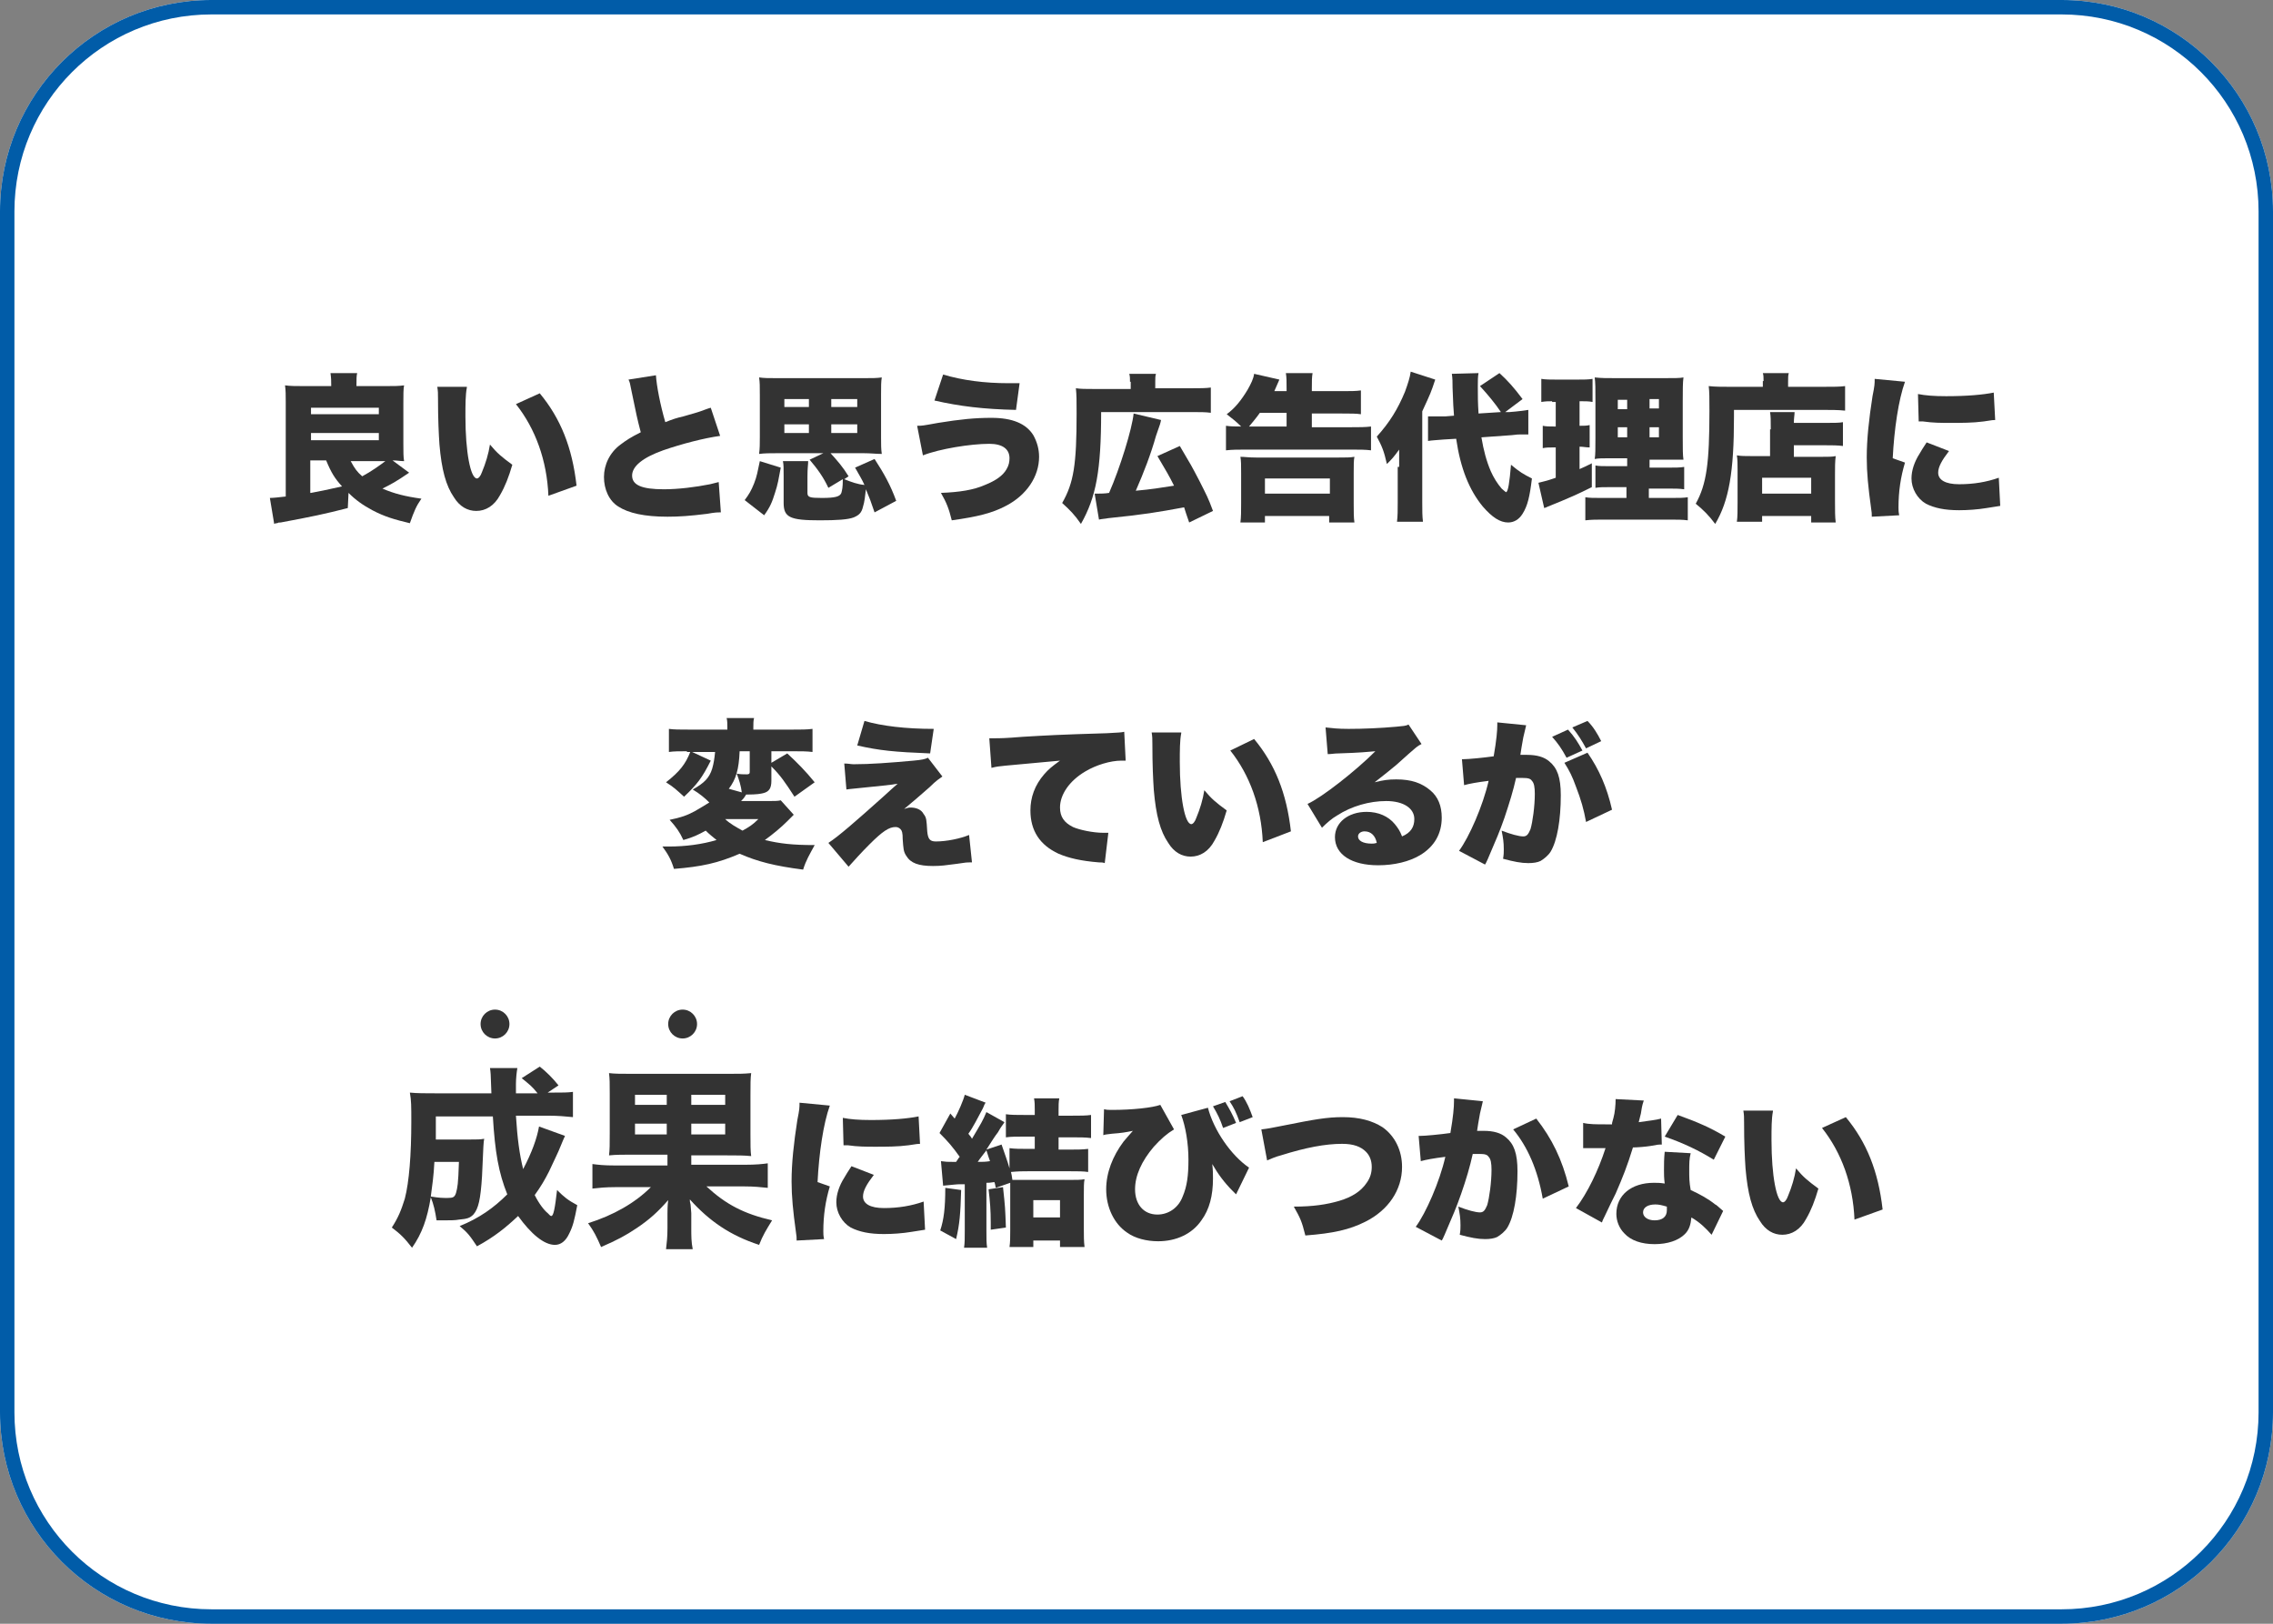
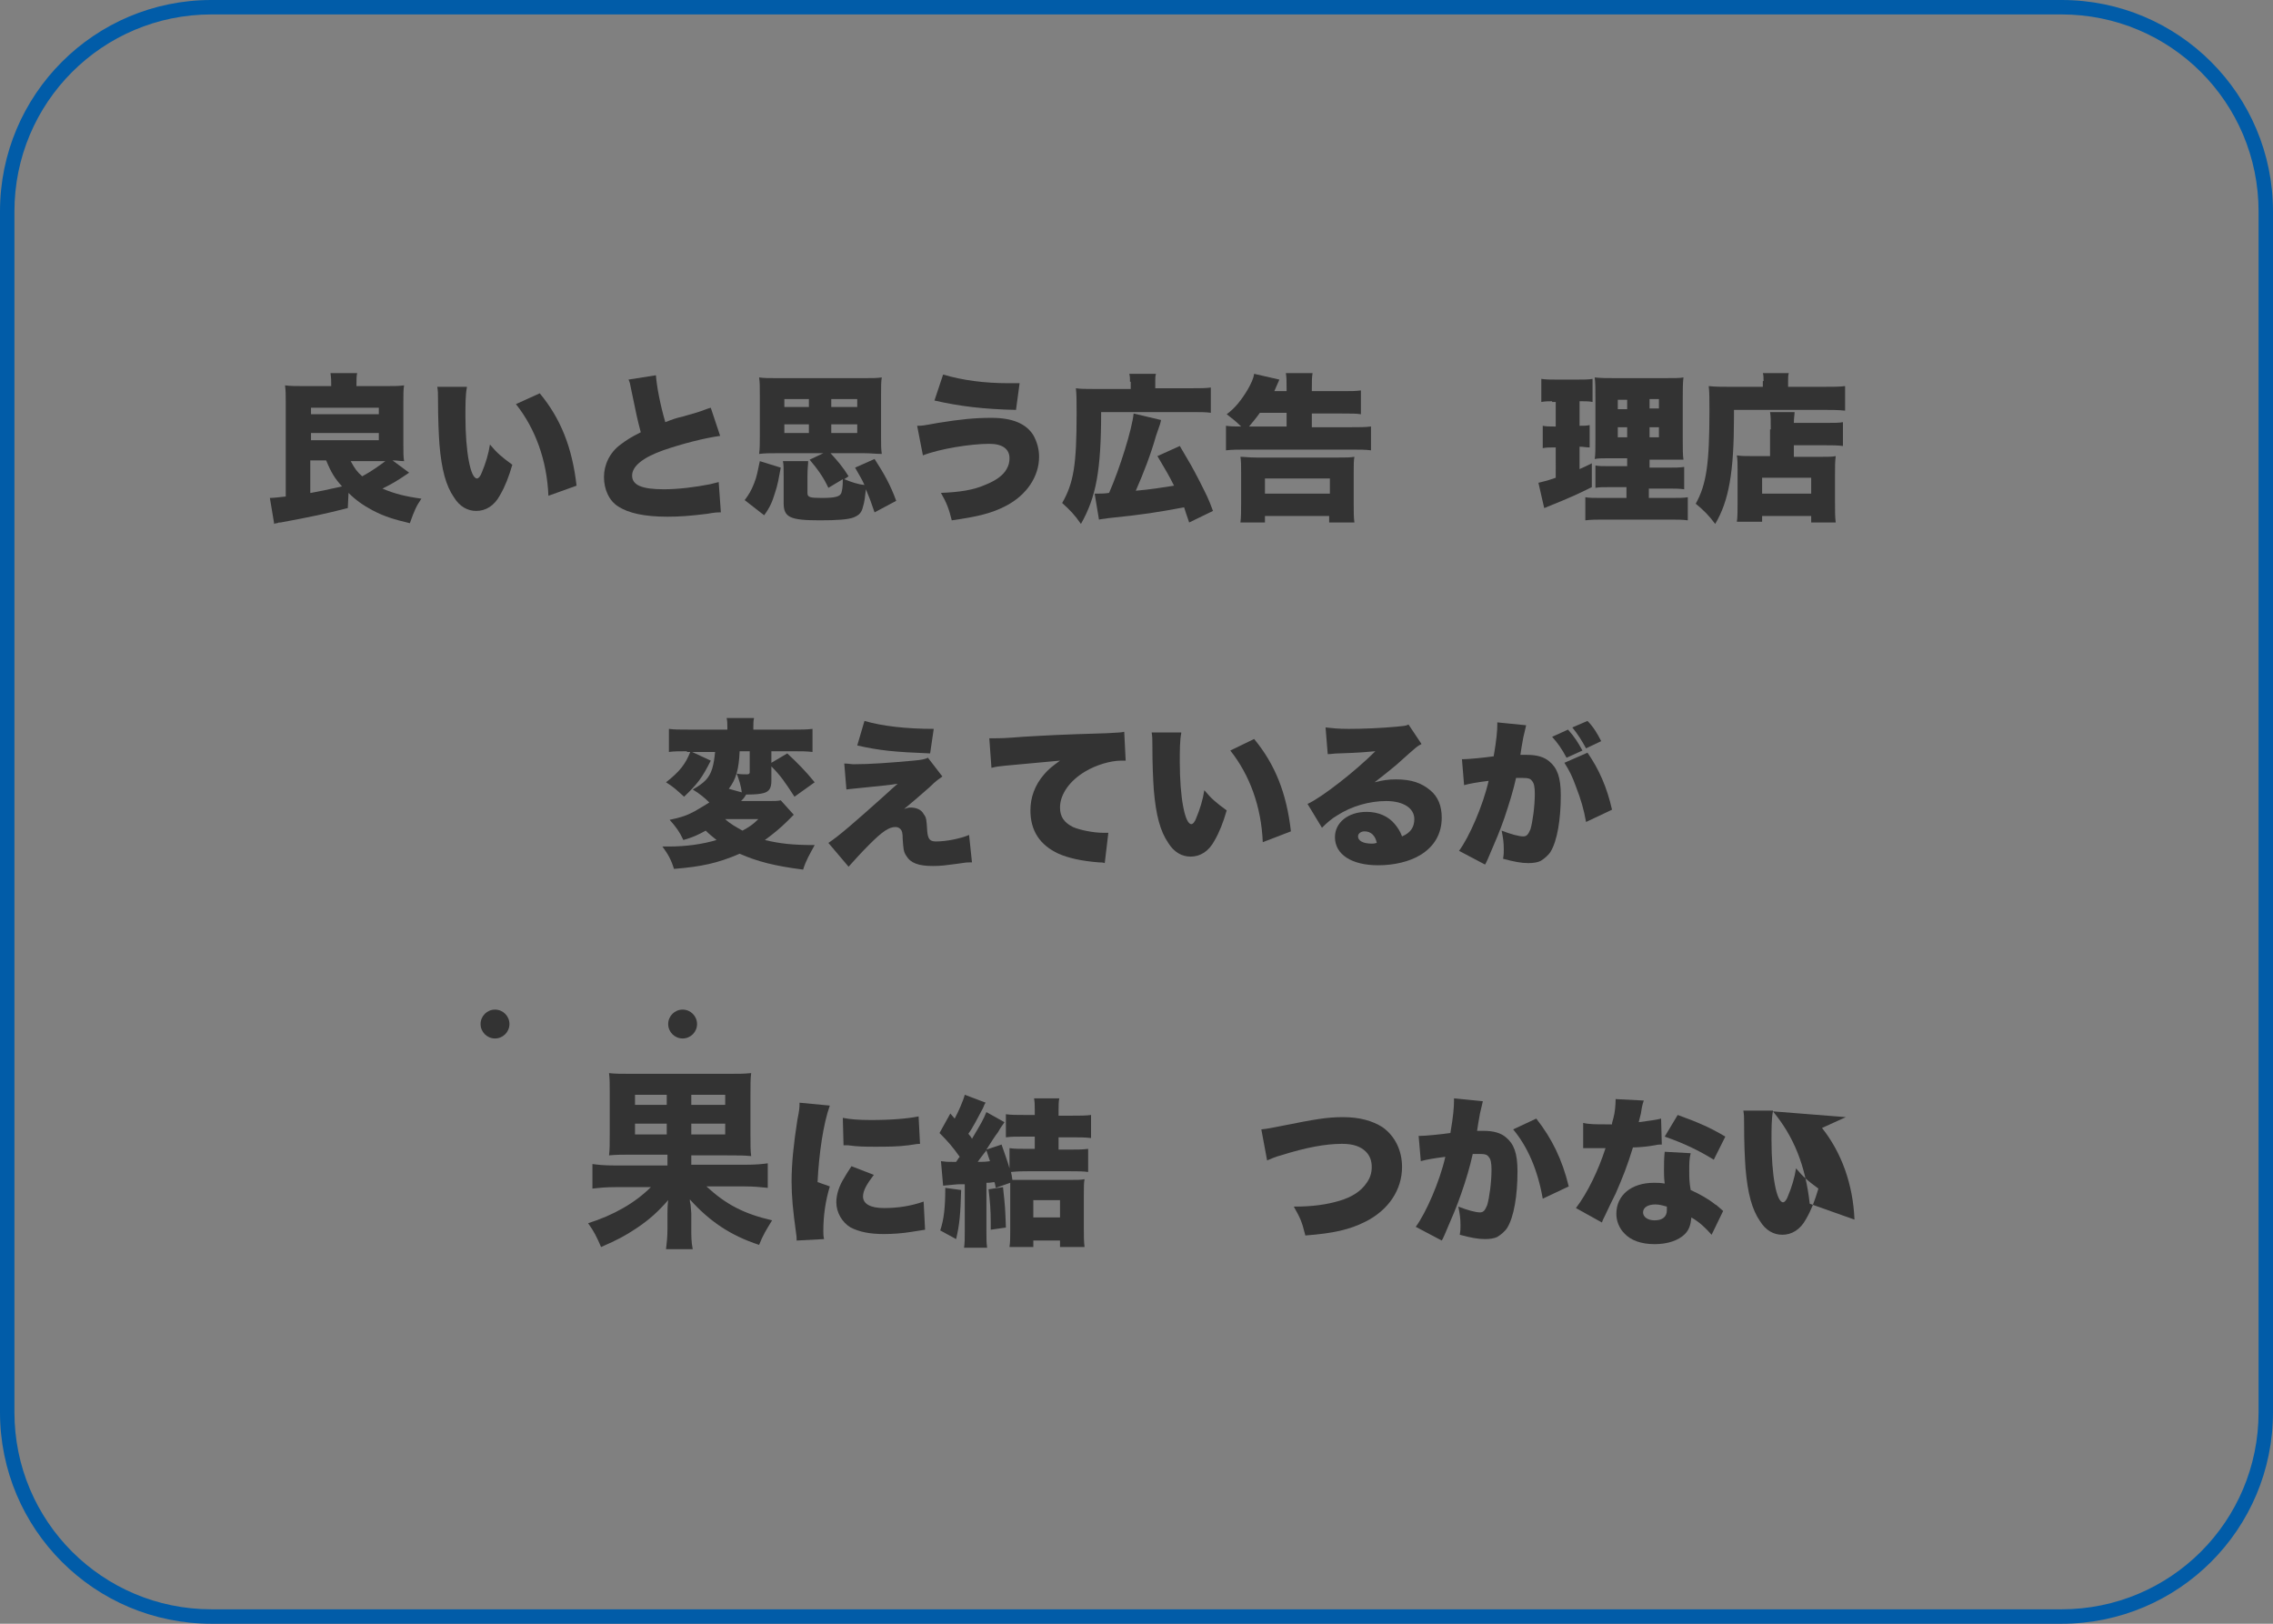
<svg xmlns="http://www.w3.org/2000/svg" version="1.1" fill="#333333" width="315px" height="225px" viewBox="0 0 315 225">
  <rect x="0" y="0" width="315" height="225" fill="#808080" stroke="none" />
  <g>
-     <path fill="#ffffff" d="M285.7,225H29.3C13.1,225,0,211.9,0,195.7V29.3C0,13.1,13.1,0,29.3,0h256.4C301.9,0,315,13.1,315,29.3v166.4C315,211.9,301.9,225,285.7,225z" />
    <path fill="#015ca8" d="M285.7,2C300.8,2,313,14.2,313,29.3v166.4c0,15.1-12.2,27.3-27.3,27.3H29.3C14.2,223,2,210.8,2,195.7V29.3C2,14.2,14.2,2,29.3,2H285.7 M285.7,0H29.3C13.1,0,0,13.1,0,29.3v166.4C0,211.9,13.1,225,29.3,225h256.4c16.2,0,29.3-13.1,29.3-29.3V29.3C315,13.1,301.9,0,285.7,0L285.7,0z" />
  </g>
  <g>
    <circle cx="94.6" cy="141.9" r="2" />
    <circle cx="68.6" cy="141.9" r="2" />
-     <path d="M245.7,154c-0.2,1-0.2,2.4-0.2,4c0,4.9,0.7,8.6,1.6,8.6c0.2,0,0.5-0.3,0.7-0.9c0.5-1.2,0.9-2.5,1.1-3.8c1,1.2,1.6,1.7,3.1,2.8c-0.5,1.7-1,3-1.7,4.2c-0.8,1.5-2,2.2-3.3,2.2c-1.2,0-2.3-0.6-3.1-1.9c-1.1-1.6-1.7-3.8-2-7.3c-0.1-1.5-0.2-3.4-0.2-6.4c0-0.7,0-1-0.1-1.6H245.7z M255.8,154.8c2.9,3.5,4.5,7.5,5.1,12.8L257,169c-0.2-4.9-1.8-9.3-4.5-12.7L255.8,154.8z" />
+     <path d="M245.7,154c-0.2,1-0.2,2.4-0.2,4c0,4.9,0.7,8.6,1.6,8.6c0.2,0,0.5-0.3,0.7-0.9c0.5-1.2,0.9-2.5,1.1-3.8c1,1.2,1.6,1.7,3.1,2.8c-0.5,1.7-1,3-1.7,4.2c-0.8,1.5-2,2.2-3.3,2.2c-1.2,0-2.3-0.6-3.1-1.9c-1.1-1.6-1.7-3.8-2-7.3c-0.1-1.5-0.2-3.4-0.2-6.4c0-0.7,0-1-0.1-1.6H245.7z c2.9,3.5,4.5,7.5,5.1,12.8L257,169c-0.2-4.9-1.8-9.3-4.5-12.7L255.8,154.8z" />
    <path d="M227.8,152.5c-0.1,0.4-0.2,0.4-0.4,1.8c-0.1,0.5-0.2,0.7-0.3,1.2c1.4-0.2,2.4-0.3,3.1-0.5l0.1,3.6c-0.5,0-0.5,0-1.6,0.2c-0.6,0.1-1.8,0.2-2.4,0.2c-0.8,2.6-1.4,4.1-2.4,6.4c-0.5,1-0.7,1.4-1.5,3.1c-0.3,0.6-0.3,0.6-0.4,0.9l-3.6-2c1.6-2.1,3.1-5.2,4.1-8.3c-0.4,0-0.4,0-1.2,0c-0.5,0-0.5,0-1,0c-0.1,0-0.2,0-0.9,0v-3.5c0.8,0.2,1.8,0.2,3.2,0.2c0.2,0,0.4,0,0.8,0c0-0.2,0-0.2,0.2-0.9c0.2-0.7,0.3-1.8,0.3-2.6L227.8,152.5z M237.2,171.1c-0.8-0.9-1.6-1.7-2.8-2.4c-0.1,1-0.3,1.7-0.9,2.3c-0.9,0.9-2.4,1.4-4.2,1.4c-1.8,0-3.3-0.5-4.2-1.5c-0.7-0.7-1.1-1.7-1.1-2.7c0-2.6,2.1-4.3,5.2-4.3c0.5,0,0.8,0,1.5,0.1c-0.1-0.8-0.1-1.3-0.1-1.8c0-0.9,0-1.6,0.1-2.6l3.6,0.2c-0.2,0.8-0.2,1.4-0.2,2.5c0,0.8,0,1.5,0.2,2.6c1.3,0.6,2.4,1.2,3.4,2c0.1,0,0.4,0.3,1.1,0.9L237.2,171.1z M229.4,166.9c-1,0-1.7,0.4-1.7,1.1c0,0.6,0.6,1.1,1.6,1.1c1.1,0,1.7-0.5,1.7-1.4c0-0.2,0-0.5,0-0.5C230.3,167,229.9,166.9,229.4,166.9z M237.5,160.7c-2.1-1.3-4.2-2.3-6.8-3.2l1.8-3c2.8,1,4.6,1.8,6.6,3L237.5,160.7z" />
    <path d="M196.6,157.4c0.1,0,0.2,0,0.2,0c0.7,0,2.8-0.2,4.2-0.4c0.4-2.3,0.5-3.6,0.5-4.4c0-0.1,0-0.2,0-0.4l4,0.4c-0.1,0.4-0.1,0.4-0.4,1.7c-0.2,1-0.3,1.8-0.4,2.4c0.4,0,0.6,0,0.9,0c1.4,0,2.4,0.3,3.1,0.9c1.1,0.9,1.6,2.2,1.6,4.7c0,3.4-0.5,6.3-1.4,7.8c-0.3,0.5-0.9,1-1.4,1.3c-0.4,0.2-1,0.3-1.7,0.3c-1,0-2-0.2-3.5-0.6c0.1-0.6,0.1-0.9,0.1-1.3c0-1-0.1-1.6-0.3-2.6c1.3,0.5,2.4,0.8,3,0.8c0.5,0,0.7-0.3,1-1c0.3-1,0.6-3.2,0.6-4.9c0-0.9-0.1-1.5-0.4-1.8c-0.2-0.3-0.5-0.4-1.3-0.4c-0.2,0-0.4,0-0.9,0c-0.4,1.8-0.9,3.5-1.6,5.5c-0.7,2-1.1,2.9-2.3,5.7c-0.2,0.4-0.2,0.5-0.4,0.8l-3.6-1.9c1.4-1.9,3.3-6.2,4.1-9.7c-1.6,0.2-2.7,0.4-3.4,0.6L196.6,157.4z M212.9,155c2.2,2.8,3.6,5.7,4.5,9.4l-3.6,1.7c-0.7-4-2.1-7.2-4.1-9.6L212.9,155z" />
    <path d="M174.8,156.5c0.9-0.1,1.4-0.2,2.9-0.5c4.5-0.9,6.2-1.2,8.4-1.2c2.3,0,4.1,0.5,5.5,1.4c1.7,1.2,2.7,3.2,2.7,5.5c0,3.2-1.9,6-5.1,7.6c-2.2,1.1-4.4,1.6-8.3,1.9c-0.5-2-0.7-2.4-1.6-4c2.7,0,4.6-0.3,6.3-0.8c1.7-0.5,3-1.3,3.8-2.5c0.5-0.7,0.7-1.4,0.7-2.2c0-0.9-0.3-1.6-0.8-2.1c-0.7-0.7-1.7-1.1-3.3-1.1c-2.3,0-5,0.5-8.5,1.6c-0.8,0.2-1.4,0.5-1.9,0.7L174.8,156.5z" />
-     <path d="M153,153.7c0.4,0.1,0.6,0.1,1.1,0.1c2.8,0,5.6-0.3,6.7-0.7l1.9,3.4c-1,0.6-1.8,1.3-2.8,2.4c-1.7,2-2.6,4-2.6,5.9c0,2.1,1.2,3.5,3.1,3.5c1.5,0,2.9-0.9,3.5-2.5c0.6-1.4,0.8-2.9,0.8-5.1c0-2.3-0.4-4.6-1-6.2l3.7-1c0.8,3.1,3.2,6.6,5.7,8.3l-1.8,3.7c-0.2-0.2-0.2-0.2-0.5-0.5c-1.1-1.1-2-2.3-2.8-3.7c0.1,0.9,0.1,1.4,0.1,2c0,2.4-0.5,4.3-1.6,5.8c-1.3,1.9-3.5,2.9-6,2.9c-1.6,0-3.2-0.4-4.3-1.2c-1.8-1.2-2.9-3.5-2.9-6c0-2.3,0.9-4.6,2.4-6.6c0.4-0.5,0.7-0.8,1.3-1.5c-1,0.2-1.5,0.3-2.9,0.4c-0.8,0.1-0.9,0.1-1.2,0.2L153,153.7z M169.8,152.7c0.6,1,1,1.7,1.5,2.9l-1.8,0.7c-0.4-1.2-0.8-2-1.4-3L169.8,152.7z M172.2,151.9c0.6,0.8,1,1.8,1.4,2.9l-1.8,0.7c-0.5-1.4-0.8-2-1.4-2.9L172.2,151.9z" />
    <path d="M133.2,164.9c-0.1,3.3-0.2,4.7-0.7,6.8l-2.2-1.2c0.5-1.5,0.7-3.1,0.7-5.9L133.2,164.9z M130.4,160.9c0.7,0.1,0.9,0.1,1.6,0.1c0,0,0.3,0,0.5,0c0.3-0.4,0.3-0.5,0.5-0.7c-1-1.4-1.6-2.1-2.8-3.3l1.5-2.7l0.6,0.7c0.5-0.9,1.2-2.5,1.4-3.3l2.9,1.1c-0.2,0.2-0.2,0.4-0.4,0.8c-0.7,1.3-1.4,2.7-2,3.5c0.2,0.3,0.3,0.3,0.5,0.7c1.3-2.2,1.5-2.5,2-3.7l2.5,1.4c-0.3,0.5-0.4,0.5-0.9,1.4c-0.4,0.5-0.9,1.3-1.6,2.4l2.1-0.7c0.5,1.5,0.8,2.2,1.1,3.3v-2.8c0.7,0.1,1.5,0.1,2.6,0.1h0.9v-1.7h-1.4c-1.2,0-1.9,0-2.6,0.1v-3.2c0.7,0.1,1.5,0.1,2.6,0.1h1.4v-0.8c0-0.5,0-1-0.1-1.5h3.5c-0.1,0.5-0.1,1-0.1,1.6v0.8h1.9c1.2,0,1.9,0,2.6-0.1v3.2c-0.8-0.1-1.6-0.1-2.6-0.1h-1.9v1.7h1.5c1,0,1.8,0,2.6-0.1v3.2c-0.7-0.1-1.5-0.1-2.5-0.1h-5.8c-0.8,0-1.3,0-2.4,0.1c0.1,0.4,0.1,0.4,0.2,1.1c0.5,0,1.1,0,1.9,0h6c1,0,1.6,0,2.1-0.1c-0.1,0.5-0.1,1.1-0.1,2.2v4.7c0,1,0,1.7,0.1,2.5h-3.4v-0.9h-3.7v0.9h-3.3c0.1-0.7,0.1-1.3,0.1-2.2v-5c0-0.9,0-1.4,0-1.7l-2,0.7c-0.1-0.4-0.1-0.6-0.2-0.8c-0.7,0.1-0.7,0.1-1.1,0.1v6.6c0,1.3,0,1.7,0.1,2.4h-3.2c0.1-0.7,0.1-1.2,0.1-2.4v-6.4c-0.3,0-0.5,0-0.7,0c-0.4,0-1.2,0.1-2.3,0.2L130.4,160.9z M135.5,161c0.8,0,1,0,1.7-0.1c-0.2-0.5-0.2-0.6-0.5-1.5C136.1,160.2,135.9,160.4,135.5,161z M139,164.5c0.3,2.8,0.3,2.8,0.4,5.6l-2.1,0.3c0-0.4,0-0.8,0-1c0-1.7-0.1-2.9-0.3-4.6L139,164.5z M143.2,168.7h3.7v-2.4h-3.7V168.7z" />
    <path d="M115,153.2c-0.9,2.5-1.5,6.6-1.7,10.6l1.7,0.6c-0.6,2-0.9,4-0.9,6.2c0,0.4,0,0.6,0.1,1.1l-3.8,0.2c0-0.4,0-0.6-0.1-1.2c-0.4-2.9-0.6-4.9-0.6-7c0-2.5,0.3-5.3,0.8-8.5c0.3-1.5,0.3-1.7,0.3-2.4L115,153.2z M121.1,162.8c-1,1.3-1.5,2.2-1.5,3c0,1,1,1.6,2.9,1.6c2,0,3.8-0.3,5.5-0.9l0.2,3.9c-0.6,0.1-0.6,0.1-1.9,0.3c-1.2,0.2-2.6,0.3-3.8,0.3c-2,0-3.4-0.3-4.6-0.9c-1.2-0.7-2-2.1-2-3.5c0-1.1,0.4-2.3,1.1-3.4c0.3-0.5,0.4-0.7,1-1.6L121.1,162.8z M116.8,154.9c1,0.2,2.2,0.3,3.9,0.3c2.9,0,5.1-0.2,6.6-0.5l0.2,3.8c-0.2,0-0.4,0-1.6,0.2c-1.5,0.2-3.1,0.2-4.6,0.2c-1.3,0-2.4,0-3.8-0.2c-0.2,0-0.3,0-0.6,0L116.8,154.9z" />
    <path d="M87.7,160c-1.4,0-2.3,0-3.3,0.1c0.1-0.8,0.1-1.5,0.1-3.1v-5.5c0-1.4,0-2-0.1-2.8c0.8,0.1,1.7,0.1,3.3,0.1h13.1c1.6,0,2.3,0,3.3-0.1c-0.1,0.8-0.1,1.4-0.1,3.2v5.2c0,1.7,0,2.3,0.1,3.1c-1-0.1-1.8-0.1-3.3-0.1h-5v1.3h7.4c1.6,0,2.5-0.1,3.2-0.2v3.4c-1-0.1-1.9-0.2-3.2-0.2h-5.3c2.7,2.5,5.2,3.8,9.1,4.7c-0.8,1.3-1.3,2.1-1.8,3.4c-4-1.3-6.9-3.3-9.6-6.3c0,0.3,0,0.3,0.1,0.7c0,0,0,0,0.1,1.2v2c0,1.2,0,2,0.2,3h-3.7c0.1-0.9,0.2-1.6,0.2-2.9v-2c0-0.4,0-1.1,0.1-1.9c-1.4,1.6-2.6,2.7-4.4,3.9c-1.5,1-2.6,1.6-4.9,2.6c-0.6-1.4-1-2.2-1.8-3.3c3.5-1.1,6.5-2.8,8.7-5h-4.9c-1.4,0-2.3,0.1-3.2,0.2v-3.4c0.8,0.1,1.5,0.2,3.2,0.2h7.2V160H87.7z M88,151.7v1.4h4.4v-1.4H88z M88,155.7v1.5h4.4v-1.5H88z M95.8,153.1h4.7v-1.4h-4.7V153.1z M95.8,157.2h4.7v-1.5h-4.7V157.2z" />
-     <path d="M78.3,157.4c-0.2,0.4-0.3,0.7-0.6,1.4c-0.3,0.8-1.1,2.4-1.6,3.5c-0.6,1.2-1.2,2.2-2,3.3c0.6,1.2,1.3,2.1,1.8,2.5c0.2,0.2,0.3,0.3,0.3,0.3c0.1,0.1,0.2,0.1,0.2,0.1c0.3,0,0.5-1,0.8-3.6c1,1,1.5,1.4,2.8,2.1c-0.4,2.1-0.6,2.9-1.1,3.9c-0.5,1.1-1.2,1.6-2,1.6c-1.5,0-3.3-1.5-5.1-4c-1.7,1.6-3.3,2.9-5.7,4.2c-1-1.5-1.3-1.9-2.4-2.8c2.7-1.1,4.7-2.5,6.6-4.4c-1.2-3-1.7-5.8-2-10.8h-7.9c0,1.5,0,2.1,0,3.2h4.8c1,0,1.3,0,1.9-0.1c-0.1,0.6-0.1,0.6-0.3,5.2c-0.2,3.2-0.5,4.5-1.2,5.3c-0.5,0.5-0.9,0.6-2,0.7c-0.5,0.1-1.2,0.1-1.8,0.1c-0.2,0-0.6,0-1.3,0c-0.2-1.3-0.4-2.2-0.8-3.2c-0.5,3-1.2,5-2.6,7c-1-1.3-1.6-1.9-2.8-2.8c0.9-1.4,1.3-2.4,1.8-4c0.6-2.3,0.9-6.1,0.9-10.7c0-2.1,0-2.9-0.2-4c1,0.1,2.1,0.1,3.6,0.1h7.7c-0.1-2.9-0.1-2.9-0.2-3.5h3.8c-0.1,0.5-0.2,1.5-0.2,2.2c0,0.1,0,0.8,0,1.3h3c-0.8-1-1.1-1.2-2.2-2.1l2.5-1.6c0.9,0.7,1.8,1.6,2.6,2.6l-1.5,1h0.7c1.4,0,2.1,0,2.8-0.1v3.5c-1-0.1-2.1-0.2-3.4-0.2h-4.5c0.2,3.2,0.5,5.4,1,7.4c1.2-2.3,1.9-4.2,2.2-5.9L78.3,157.4z M60.2,161c-0.1,2-0.3,3.3-0.5,4.8c1.2,0.2,1.7,0.2,2.3,0.2c0.8,0,1-0.1,1.2-0.7c0.2-0.8,0.3-1.1,0.4-4.3H60.2z" />
    <path d="M202.6,105.2c0.1,0,0.2,0,0.2,0c0.7,0,2.8-0.2,4.2-0.4c0.4-2.3,0.5-3.6,0.5-4.3c0-0.1,0-0.2,0-0.4l4,0.4c-0.1,0.4-0.1,0.4-0.4,1.7c-0.2,1-0.3,1.8-0.4,2.4c0.4,0,0.6,0,0.9,0c1.4,0,2.4,0.3,3.1,0.9c1.1,0.9,1.6,2.2,1.6,4.7c0,3.4-0.5,6.3-1.4,7.8c-0.3,0.5-0.9,1-1.4,1.3c-0.4,0.2-1,0.3-1.7,0.3c-1,0-2-0.2-3.5-0.6c0.1-0.6,0.1-0.9,0.1-1.3c0-1-0.1-1.6-0.3-2.6c1.3,0.5,2.4,0.8,3,0.8c0.5,0,0.7-0.3,1-1c0.3-1,0.6-3.2,0.6-4.9c0-0.9-0.1-1.5-0.4-1.8c-0.2-0.3-0.5-0.4-1.3-0.4c-0.2,0-0.4,0-0.9,0c-0.4,1.8-0.9,3.4-1.6,5.5c-0.7,2-1.1,2.9-2.3,5.7c-0.2,0.4-0.2,0.5-0.4,0.8l-3.6-1.9c1.4-1.9,3.3-6.2,4.1-9.7c-1.6,0.2-2.7,0.4-3.4,0.6L202.6,105.2z M217.3,101.1c0.9,1,1.4,1.8,2,2.9l-2.2,1c-0.7-1.3-1.2-2-2-2.9L217.3,101.1z M220,104.3c1.6,2.3,2.7,4.8,3.4,7.9l-3.6,1.7c-0.3-1.7-0.7-3.1-1.4-4.9c-0.5-1.4-0.9-2.2-1.6-3.3L220,104.3z M220,99.9c0.8,0.8,1.4,1.8,1.9,2.8l-2.1,1c-0.6-1.1-1.1-1.9-1.9-2.9L220,99.9z" />
    <path d="M183.7,100.8c0.9,0.1,1.7,0.2,3.2,0.2c2,0,4.4-0.1,6.6-0.3c1-0.1,1.3-0.1,1.7-0.3l1.8,2.7c-0.6,0.3-0.6,0.3-3.5,2.9c-1.2,1-1.6,1.3-3,2.4c1.2-0.3,1.9-0.4,3-0.4c2.1,0,3.5,0.5,4.7,1.5c1.1,0.9,1.6,2.2,1.6,3.8c0,2.2-1,4-3,5.2c-1.5,0.9-3.6,1.4-5.8,1.4c-3.7,0-6-1.5-6-3.9c0-2,1.8-3.5,4.4-3.5c1.6,0,3,0.6,3.9,1.7c0.4,0.5,0.7,0.9,1,1.7c1.2-0.5,1.7-1.3,1.7-2.4c0-1.5-1.5-2.5-3.9-2.5c-2.3,0-4.8,0.7-6.8,2c-0.7,0.4-1.4,1-2.1,1.7l-2-3.3c2-0.9,6.7-4.6,9.4-7.3c-1.2,0.1-2,0.2-5.1,0.3c-0.6,0-1,0.1-1.5,0.1L183.7,100.8z M189.1,115.2c-0.5,0-0.9,0.3-0.9,0.7c0,0.6,0.7,1,1.9,1c0.3,0,0.3,0,0.7-0.1C190.6,115.8,190,115.2,189.1,115.2z" />
    <path d="M163.7,101.6c-0.2,1-0.2,2.4-0.2,4c0,4.9,0.7,8.6,1.6,8.6c0.2,0,0.5-0.3,0.7-0.9c0.5-1.2,0.9-2.5,1.1-3.8c1,1.2,1.6,1.7,3.1,2.8c-0.5,1.7-1,3-1.7,4.2c-0.8,1.5-2,2.2-3.3,2.2c-1.2,0-2.3-0.6-3.1-1.9c-1.1-1.6-1.7-3.8-2-7.3c-0.1-1.5-0.2-3.4-0.2-6.4c0-0.7,0-1-0.1-1.6H163.7z M173.8,102.4c2.9,3.5,4.5,7.5,5.1,12.8l-3.9,1.5c-0.2-4.9-1.8-9.3-4.5-12.7L173.8,102.4z" />
    <path d="M137.1,102.3c0.4,0,0.7,0,0.8,0c0.6,0,1.4,0,3.8-0.2c3.4-0.2,5-0.3,11.7-0.5c1.8-0.1,2-0.1,2.4-0.2l0.2,4c-0.3,0-0.4,0-0.6,0c-1.5,0-3.5,0.6-5,1.5c-2.2,1.3-3.5,3.2-3.5,5c0,1.3,0.6,2.1,1.8,2.7c0.9,0.4,2.8,0.8,4.2,0.8c0.2,0,0.4,0,0.7,0l-0.5,4.2c-0.3-0.1-0.4-0.1-0.8-0.1c-2.5-0.2-4.2-0.6-5.6-1.2c-2.6-1.2-3.9-3.2-3.9-6c0-1.8,0.6-3.5,1.9-5c0.6-0.7,1.1-1.1,2.2-1.9l-7.6,0.7c-0.9,0.1-1.1,0.1-1.9,0.3L137.1,102.3z" />
    <path d="M117,105.8c0.6,0,0.9,0.1,1.3,0.1c2.3,0,5-0.2,8.3-0.5c1.1-0.1,1.6-0.2,2-0.4l2,2.6c-0.4,0.3-0.8,0.5-1.8,1.5c-0.9,0.8-3,2.6-3.5,3c0.4-0.1,0.5-0.2,0.9-0.2c0.8,0,1.5,0.3,1.8,0.9c0.4,0.5,0.4,0.8,0.5,2.4c0.1,1.1,0.4,1.4,1.2,1.4c1.5,0,3.4-0.4,4.6-0.9l0.4,3.8c-0.8,0-0.8,0-2.1,0.2c-1.5,0.2-2.2,0.3-3.3,0.3c-2,0-3.1-0.4-3.7-1.4c-0.4-0.6-0.4-1-0.5-2.3c0-0.9-0.1-1.2-0.3-1.4c-0.2-0.2-0.4-0.3-0.7-0.3c-0.9,0-1.8,0.6-3.6,2.4c-1.1,1.1-2.1,2.2-2.9,3.1l-2.8-3.3c1.4-0.9,3.8-3,7.6-6.4c1-0.9,1.3-1.2,2-1.8c-1.2,0.2-2.4,0.3-5.3,0.6c-0.8,0.1-1.2,0.1-1.8,0.2L117,105.8z M119.8,99.9c2.4,0.7,5.7,1.1,9.6,1.1l-0.5,3.4c-5-0.2-7-0.4-10.1-1.1L119.8,99.9z" />
    <path d="M95.2,104.1c-1.1,0-1.8,0-2.5,0.1V101c0.7,0.1,1.5,0.1,2.8,0.1h5.3v-0.3c0-0.5,0-0.9-0.1-1.3h3.8c-0.1,0.4-0.1,0.7-0.1,1.3v0.3h5.4c1.2,0,2,0,2.8-0.1v3.2c-0.8-0.1-1.6-0.1-2.7-0.1h-3v1.6l2.2-1.3c1.4,1.3,2.5,2.4,3.8,4l-2.8,2c-1.3-2-1.9-2.9-3.2-4.2v2c0,1-0.3,1.5-1.1,1.7c-0.4,0.1-0.9,0.2-2.3,0.2h-0.1c-0.3,0.5-0.4,0.6-0.7,0.9h3.7c0.9,0,1.4,0,1.8-0.1l1.8,2c-0.4,0.4-0.4,0.4-0.9,0.9c-0.9,0.9-2,1.8-3.1,2.6c2.1,0.5,3.8,0.7,6.9,0.7c-0.7,1.3-1.2,2.1-1.6,3.4c-3.9-0.5-6.3-1.1-8.8-2.2c-3,1.3-5.3,1.8-9.1,2.1c-0.4-1.3-0.8-2-1.6-3.1c0.4,0,0.7,0,0.9,0c2.3,0,4.6-0.3,6.6-0.9c-0.6-0.5-1-0.8-1.5-1.3c-1.1,0.6-1.7,0.9-3.1,1.3c-0.5-1.1-1-1.8-1.9-2.8c1.5-0.3,2.4-0.6,3.5-1.2c0.7-0.4,1.5-0.9,2-1.2c-0.6-0.6-1.3-1.2-2.3-1.8c1.6-0.9,2.3-1.6,2.7-2.9c0.2-0.7,0.3-1.3,0.4-2.3H95.2z M98.5,105.4c-1.2,2.4-1.9,3.3-3.7,5c-1.1-1-1.4-1.3-2.5-2c1.9-1.5,2.7-2.5,3.4-4.3L98.5,105.4z M100.5,113.5c0.6,0.6,1.5,1.1,2.4,1.6c0.9-0.5,1.4-0.8,2.2-1.6H100.5z M102.5,104.1c-0.1,2.5-0.5,3.9-1.5,5.2l1.8,0.5c-0.1-0.9-0.4-1.8-0.7-2.6c0.5,0.1,0.9,0.1,1.4,0.1c0.3,0,0.4-0.1,0.4-0.3v-2.9H102.5z" />
-     <path d="M264,52.9c-0.9,2.5-1.5,6.6-1.7,10.6l1.7,0.6c-0.6,2-0.9,4-0.9,6.2c0,0.4,0,0.6,0.1,1.1l-3.8,0.2c0-0.4,0-0.6-0.1-1.2c-0.4-2.9-0.6-4.9-0.6-7c0-2.5,0.3-5.3,0.8-8.5c0.3-1.5,0.3-1.7,0.3-2.4L264,52.9z M270.1,62.5c-1,1.3-1.5,2.2-1.5,3c0,1,1,1.6,2.9,1.6c2,0,3.8-0.3,5.5-0.9l0.2,3.9c-0.6,0.1-0.6,0.1-1.9,0.3c-1.2,0.2-2.6,0.3-3.8,0.3c-2,0-3.4-0.3-4.6-0.9c-1.2-0.7-2-2.1-2-3.5c0-1.1,0.4-2.3,1.1-3.4c0.3-0.5,0.4-0.7,1-1.6L270.1,62.5z M265.8,54.6c1,0.2,2.2,0.3,3.9,0.3c2.9,0,5.1-0.2,6.6-0.5l0.2,3.8c-0.2,0-0.4,0-1.6,0.2c-1.5,0.2-3.1,0.2-4.6,0.2c-1.3,0-2.4,0-3.8-0.2c-0.2,0-0.3,0-0.6,0L265.8,54.6z" />
    <path d="M244.4,52.8c0-0.5,0-0.8-0.1-1.1h3.6c-0.1,0.3-0.1,0.6-0.1,1.2v0.7h4.8c1.4,0,2.4,0,3.1-0.1v3.4c-0.9-0.1-2.1-0.1-3-0.1h-12.4c0,0.4,0,0.7,0,1c0,7.6-0.7,11.6-2.6,14.8c-0.9-1.2-1.6-1.9-2.7-2.8c1.5-2.7,1.9-5.6,1.9-12.9c0-1.7,0-2.6-0.1-3.4c0.9,0.1,1.8,0.1,2.9,0.1h4.6V52.8z M245.4,59.5c0-1.3,0-1.8-0.1-2.4h3.4c0,0.4-0.1,0.8-0.1,1.5h4.3c1.2,0,2,0,2.5-0.1v3.3c-0.7-0.1-1.6-0.1-2.4-0.1h-4.4v1.6h3.8c1,0,1.5,0,2-0.1c-0.1,0.8-0.1,1.5-0.1,2.5v3.7c0,1.4,0,2.2,0.1,3H251v-0.9h-6.8v0.8h-3.5c0.1-0.6,0.1-1.6,0.1-2.8v-4.4c0-0.8,0-1.4-0.1-2c0.6,0.1,1.1,0.1,2,0.1h2.6V59.5z M244.2,68.4h6.8v-2.2h-6.8V68.4z" />
    <path d="M215.1,55.6c-0.5,0-0.9,0-1.5,0.1v-3.2c0.6,0.1,1.3,0.1,2.1,0.1h2.9c0.9,0,1.5,0,2.1-0.1v3.2c-0.5-0.1-1-0.1-1.5-0.1h-0.3V59h0.1c0.5,0,0.9,0,1.3-0.1V62c-0.5,0-0.9-0.1-1.3-0.1h-0.1v3.1c0.7-0.3,0.9-0.4,1.7-0.8l0,3.3c-1.8,0.9-3.1,1.5-6.1,2.7c-0.2,0.1-0.2,0.1-0.5,0.2l-0.8-3.5c0.7-0.2,1-0.2,2.4-0.7V62h-0.3c-0.6,0-1,0-1.5,0.1V59c0.5,0.1,0.9,0.1,1.6,0.1h0.2v-3.4H215.1z M225.5,67.5h-2c-1.4,0-1.8,0-2.4,0.1v-3.1c0.5,0.1,1,0.1,2.4,0.1h2v-1.1h-2c-1.5,0-1.9,0-2.5,0.1c0.1-0.6,0.1-1.4,0.1-2.9v-5.3c0-1.6,0-2.3-0.1-3.1c0.9,0.1,1.6,0.1,3.1,0.1h6.3c1.7,0,2.4,0,2.9-0.1c-0.1,0.7-0.1,1.8-0.1,3.3v5c0,1.7,0,2.4,0.1,3.1c-0.7,0-0.9,0-2.2,0h-2.5v1.1h2.3c1.3,0,1.9,0,2.5-0.1v3.1c-0.7-0.1-1.3-0.1-2.5-0.1h-2.4v1.3h2.9c1.3,0,1.9,0,2.5-0.1v3.2c-0.8-0.1-1.4-0.1-2.8-0.1h-8.6c-1.3,0-1.9,0-2.8,0.1v-3.2c0.6,0.1,1.1,0.1,2.4,0.1h3.3V67.5z M224.2,55.4v1.3h1.3v-1.3H224.2z M224.2,59.2v1.4h1.3v-1.4H224.2z M228.6,56.6h1.3v-1.3h-1.3V56.6z M228.6,60.6h1.3v-1.4h-1.3V60.6z" />
-     <path d="M193.9,64.7c0-1.2,0-1.7,0-2.4c-0.8,1.1-1,1.3-1.7,2c-0.4-1.8-0.7-2.5-1.4-3.8c1.8-2,2.9-3.8,3.9-6.2c0.4-1.1,0.7-2,0.8-2.8l3.4,1.1c-0.6,1.8-0.6,1.8-1.8,4.4v12.6c0,1.2,0,1.9,0.1,2.7h-3.6c0.1-0.8,0.1-1.6,0.1-2.7V64.7z M205.3,60.6c0.3,1.8,0.7,3.3,1.3,4.7c0.4,0.9,0.9,1.7,1.5,2.4c0.2,0.2,0.6,0.5,0.6,0.5c0.3,0,0.5-1.4,0.7-3.8c1.2,1,1.7,1.3,2.9,1.9c-0.3,2.5-0.6,3.8-1.3,4.9c-0.5,0.8-1.2,1.2-2,1.2c-1.1,0-2.2-0.7-3.5-2.2c-1.9-2.3-3.1-5.3-3.7-9.4l-1.7,0.1c-1.1,0.1-1.5,0.1-2.2,0.2l0-3.4c0.6,0,0.7,0,0.9,0c0.4,0,1.1,0,1.5,0l1.2-0.1c-0.1-1.3-0.1-1.3-0.2-3.9c0-0.7,0-1.3-0.1-1.9l3.7-0.1c-0.1,0.5-0.1,1-0.1,1.9c0,1.3,0,2.1,0.1,3.7l3.1-0.2c-0.8-1.2-1.8-2.4-2.9-3.6l2.7-1.8c1.2,1.1,2,2,3.2,3.6l-2.4,1.8l0.6,0c1.3-0.1,1.9-0.2,2.6-0.3l0,3.4c-0.4,0-0.6,0-0.9,0c-0.4,0-0.7,0-1.4,0.1L205.3,60.6z" />
    <path d="M178.3,54.2v-0.4c0-1,0-1.5-0.1-2.1h3.7c-0.1,0.6-0.1,1.1-0.1,2.1v0.4h4.2c1.2,0,1.9,0,2.6-0.1v3.3c-0.6-0.1-1.5-0.1-2.6-0.1h-4.2v1.9h5.4c1.2,0,2,0,2.8-0.1v3.3c-0.8-0.1-1.6-0.1-2.7-0.1h-14.6c-1.1,0-1.9,0-2.8,0.1V59c0.7,0.1,1.2,0.1,2.1,0.1c-0.7-0.7-1.1-1-2-1.7c1.1-0.8,2-1.9,2.9-3.4c0.5-0.9,0.8-1.5,0.9-2.2l3.5,0.8c-0.1,0.2-0.3,0.7-0.7,1.6H178.3z M171.9,72.4c0.1-0.7,0.1-1.6,0.1-2.7v-4.1c0-1.2,0-1.7-0.1-2.3c0.6,0,1.1,0.1,2.2,0.1h11.4c1.1,0,1.6,0,2.2-0.1c-0.1,0.5-0.1,1.1-0.1,2.3v4.1c0,1.3,0,2,0.1,2.7h-3.5v-0.9h-8.9v0.9H171.9z M178.3,59.1v-1.9h-3.7c-0.5,0.7-1,1.3-1.5,1.9H178.3z M175.3,68.4h9v-2.1h-9V68.4z" />
    <path d="M156.6,52.9c0-0.5,0-0.7-0.1-1.1h3.7c-0.1,0.3-0.1,0.6-0.1,1.1v0.9h5c1.2,0,2,0,2.7-0.1v3.5c-0.7-0.1-1.5-0.1-2.7-0.1h-12.5c0,8.1-0.7,11.8-2.8,15.5c-0.9-1.3-1.5-1.9-2.6-2.9c1.6-2.8,2-5.3,2-12.4c0-1.8,0-2.6-0.1-3.5c0.7,0.1,1.3,0.1,2.4,0.1h5.2V52.9z M164.8,72.4c-0.4-1.1-0.5-1.5-0.7-2.1c-3.8,0.7-5.6,1-10.5,1.5c-0.5,0.1-0.9,0.1-1.3,0.2l-0.6-3.6c0.2,0,0.4,0,0.5,0c0.3,0,0.9,0,1.5-0.1c1.5-3.4,3.2-8.9,3.4-11l3.8,0.9c-0.1,0.5-0.1,0.5-0.7,2.2c-0.7,2.5-1.7,5.1-2.8,7.6c2.2-0.2,3.4-0.4,5.3-0.7c-0.7-1.4-1-1.9-2.3-4.1l3.1-1.4c1.6,2.7,1.6,2.7,2.7,4.8c1,2,1.2,2.3,1.9,4.2L164.8,72.4z" />
    <path d="M127.1,59c0.7,0,0.7,0,2.9-0.4c3.1-0.5,5.1-0.7,7.4-0.7c2.9,0,4.8,0.8,5.8,2.4c0.5,0.9,0.8,1.9,0.8,3c0,2.7-1.7,5.3-4.6,6.8c-1.9,1-3.9,1.5-7.5,2c-0.4-1.6-0.7-2.4-1.5-3.8c2.6-0.1,4.5-0.4,6.1-1.1c1.5-0.6,2.5-1.3,3-2.2c0.3-0.5,0.4-1,0.4-1.5c0-1.3-1-2-2.8-2c-2.6,0-6.9,0.7-9.2,1.6L127.1,59z M130.7,51.9c2.7,0.8,5.7,1.2,9.1,1.2c0.4,0,0.8,0,1.5,0l-0.5,3.7c-4.5-0.1-7.8-0.5-11.3-1.3L130.7,51.9z" />
    <path d="M103.2,69.3c0.6-0.8,0.9-1.3,1.3-2.3c0.4-1,0.5-1.7,0.8-3.1l2.9,0.9c-0.3,1.6-0.4,2.3-0.8,3.5c-0.4,1.3-0.7,2-1.5,3.1L103.2,69.3z M107.7,62.8c-1,0-1.7,0-2.5,0.1c0.1-0.8,0.1-1.4,0.1-2.3v-5.9c0-1.2,0-1.7-0.1-2.4c0.7,0.1,1.3,0.1,2.5,0.1h12c1.2,0,1.8,0,2.5-0.1c-0.1,0.6-0.1,1.2-0.1,2.4v5.9c0,1,0,1.6,0.1,2.3c-0.8,0-1.5-0.1-2.5-0.1h-4.6c1,1.1,1.7,1.9,2.5,3.2l-0.6,0.4c1,0.4,1.8,0.7,2.8,0.8c-0.4-0.9-0.7-1.3-1.3-2.4l2.7-1.2c1.3,2,2.2,3.6,3,5.8l-3,1.6c-0.5-1.5-0.7-2-1.2-3.2c-0.1,0.9-0.2,1.8-0.4,2.4c-0.2,0.9-0.6,1.2-1.3,1.5c-0.8,0.3-2.3,0.4-4.7,0.4c-4.1,0-5-0.4-5-2.4V66c0-1.2,0-1.6-0.1-2.1h3.5c0,0.5-0.1,0.9-0.1,2.1v2.3c0,0.6,0.3,0.7,2,0.7c1.9,0,2.5-0.2,2.7-0.7c0.1-0.4,0.2-0.7,0.2-1.9l-2,1.2c-0.7-1.5-1.5-2.6-2.6-3.9l1.9-0.9H107.7z M108.7,55.3v1.1h3.4v-1.1H108.7z M108.7,58.9V60h3.4v-1.2H108.7z M118.8,56.4v-1.1h-3.6v1.1H118.8z M118.8,60v-1.2h-3.6V60H118.8z" />
    <path d="M90.9,52c0.1,1.5,0.6,4.1,1.3,6.5c1-0.4,1.6-0.6,2.5-0.8c2.1-0.6,2.1-0.6,2.9-0.9c0.5-0.2,0.6-0.2,0.9-0.3l1.3,3.9c-2.2,0.3-5.3,1.1-7.9,2c-2.8,1-4.3,2.2-4.3,3.5c0,1.3,1.3,1.9,4.4,1.9c2,0,4.4-0.3,6.4-0.7c0.3-0.1,0.5-0.1,1.2-0.3l0.3,4.2c-0.5,0-0.8,0-1.9,0.2c-2.4,0.3-3.9,0.4-5.5,0.4c-3.2,0-5.4-0.5-6.8-1.4c-1.3-0.8-2-2.4-2-4.1c0-1.7,0.8-3.4,2.3-4.5c0.8-0.6,1.4-1,2.8-1.7c-0.5-1.9-0.6-2.4-1.3-5.8c-0.2-1-0.2-1.1-0.4-1.5L90.9,52z" />
    <path d="M64.7,53.7c-0.2,1-0.2,2.4-0.2,4c0,4.9,0.7,8.6,1.6,8.6c0.2,0,0.5-0.3,0.7-0.9c0.5-1.2,0.9-2.5,1.1-3.8c1,1.2,1.6,1.7,3.1,2.8c-0.5,1.7-1,3-1.7,4.2c-0.8,1.5-2,2.2-3.3,2.2c-1.2,0-2.3-0.6-3.1-1.9c-1.1-1.6-1.7-3.8-2-7.3c-0.1-1.5-0.2-3.4-0.2-6.4c0-0.7,0-1-0.1-1.6H64.7z M74.8,54.5c2.9,3.5,4.5,7.5,5.1,12.8L76,68.7c-0.2-4.9-1.8-9.3-4.5-12.7L74.8,54.5z" />
    <path d="M48.2,70.4c-3.1,0.8-5,1.2-9.3,2c-0.3,0-0.3,0-0.5,0.1c-0.2,0-0.2,0-0.4,0.1L37.4,69c0.5,0,1.3-0.1,2.2-0.2V55.7c0-0.9,0-1.6-0.1-2.3c0.7,0.1,1.6,0.1,2.5,0.1h3.9v-0.2c0-0.5,0-0.9-0.1-1.6h3.7c-0.1,0.4-0.1,0.8-0.1,1.6v0.2h4.2c0.9,0,1.7,0,2.4-0.1c-0.1,0.5-0.1,1.3-0.1,2.4v5.7c0,1.2,0,1.8,0.1,2.4c-0.6,0-0.9-0.1-1.6-0.1l2.3,1.7c-1.9,1.3-2.5,1.6-3.7,2.2c1.6,0.7,3.2,1.1,5.4,1.4c-0.7,1-1,1.7-1.6,3.4c-2.1-0.5-3.5-0.9-5.2-1.8c-1.3-0.7-2.3-1.4-3.3-2.4L48.2,70.4z M43.1,57.4h9.4v-0.9h-9.4V57.4z M43.1,61h9.4v-1h-9.4V61z M43.1,68.3c1.6-0.3,1.6-0.3,4.3-0.9c-1-1.1-1.5-1.9-2.2-3.6h-2.2V68.3z M48.6,63.9c0.6,1.1,0.9,1.5,1.6,2.1c1.3-0.7,2.4-1.5,3.2-2.1H48.6z" />
  </g>
</svg>